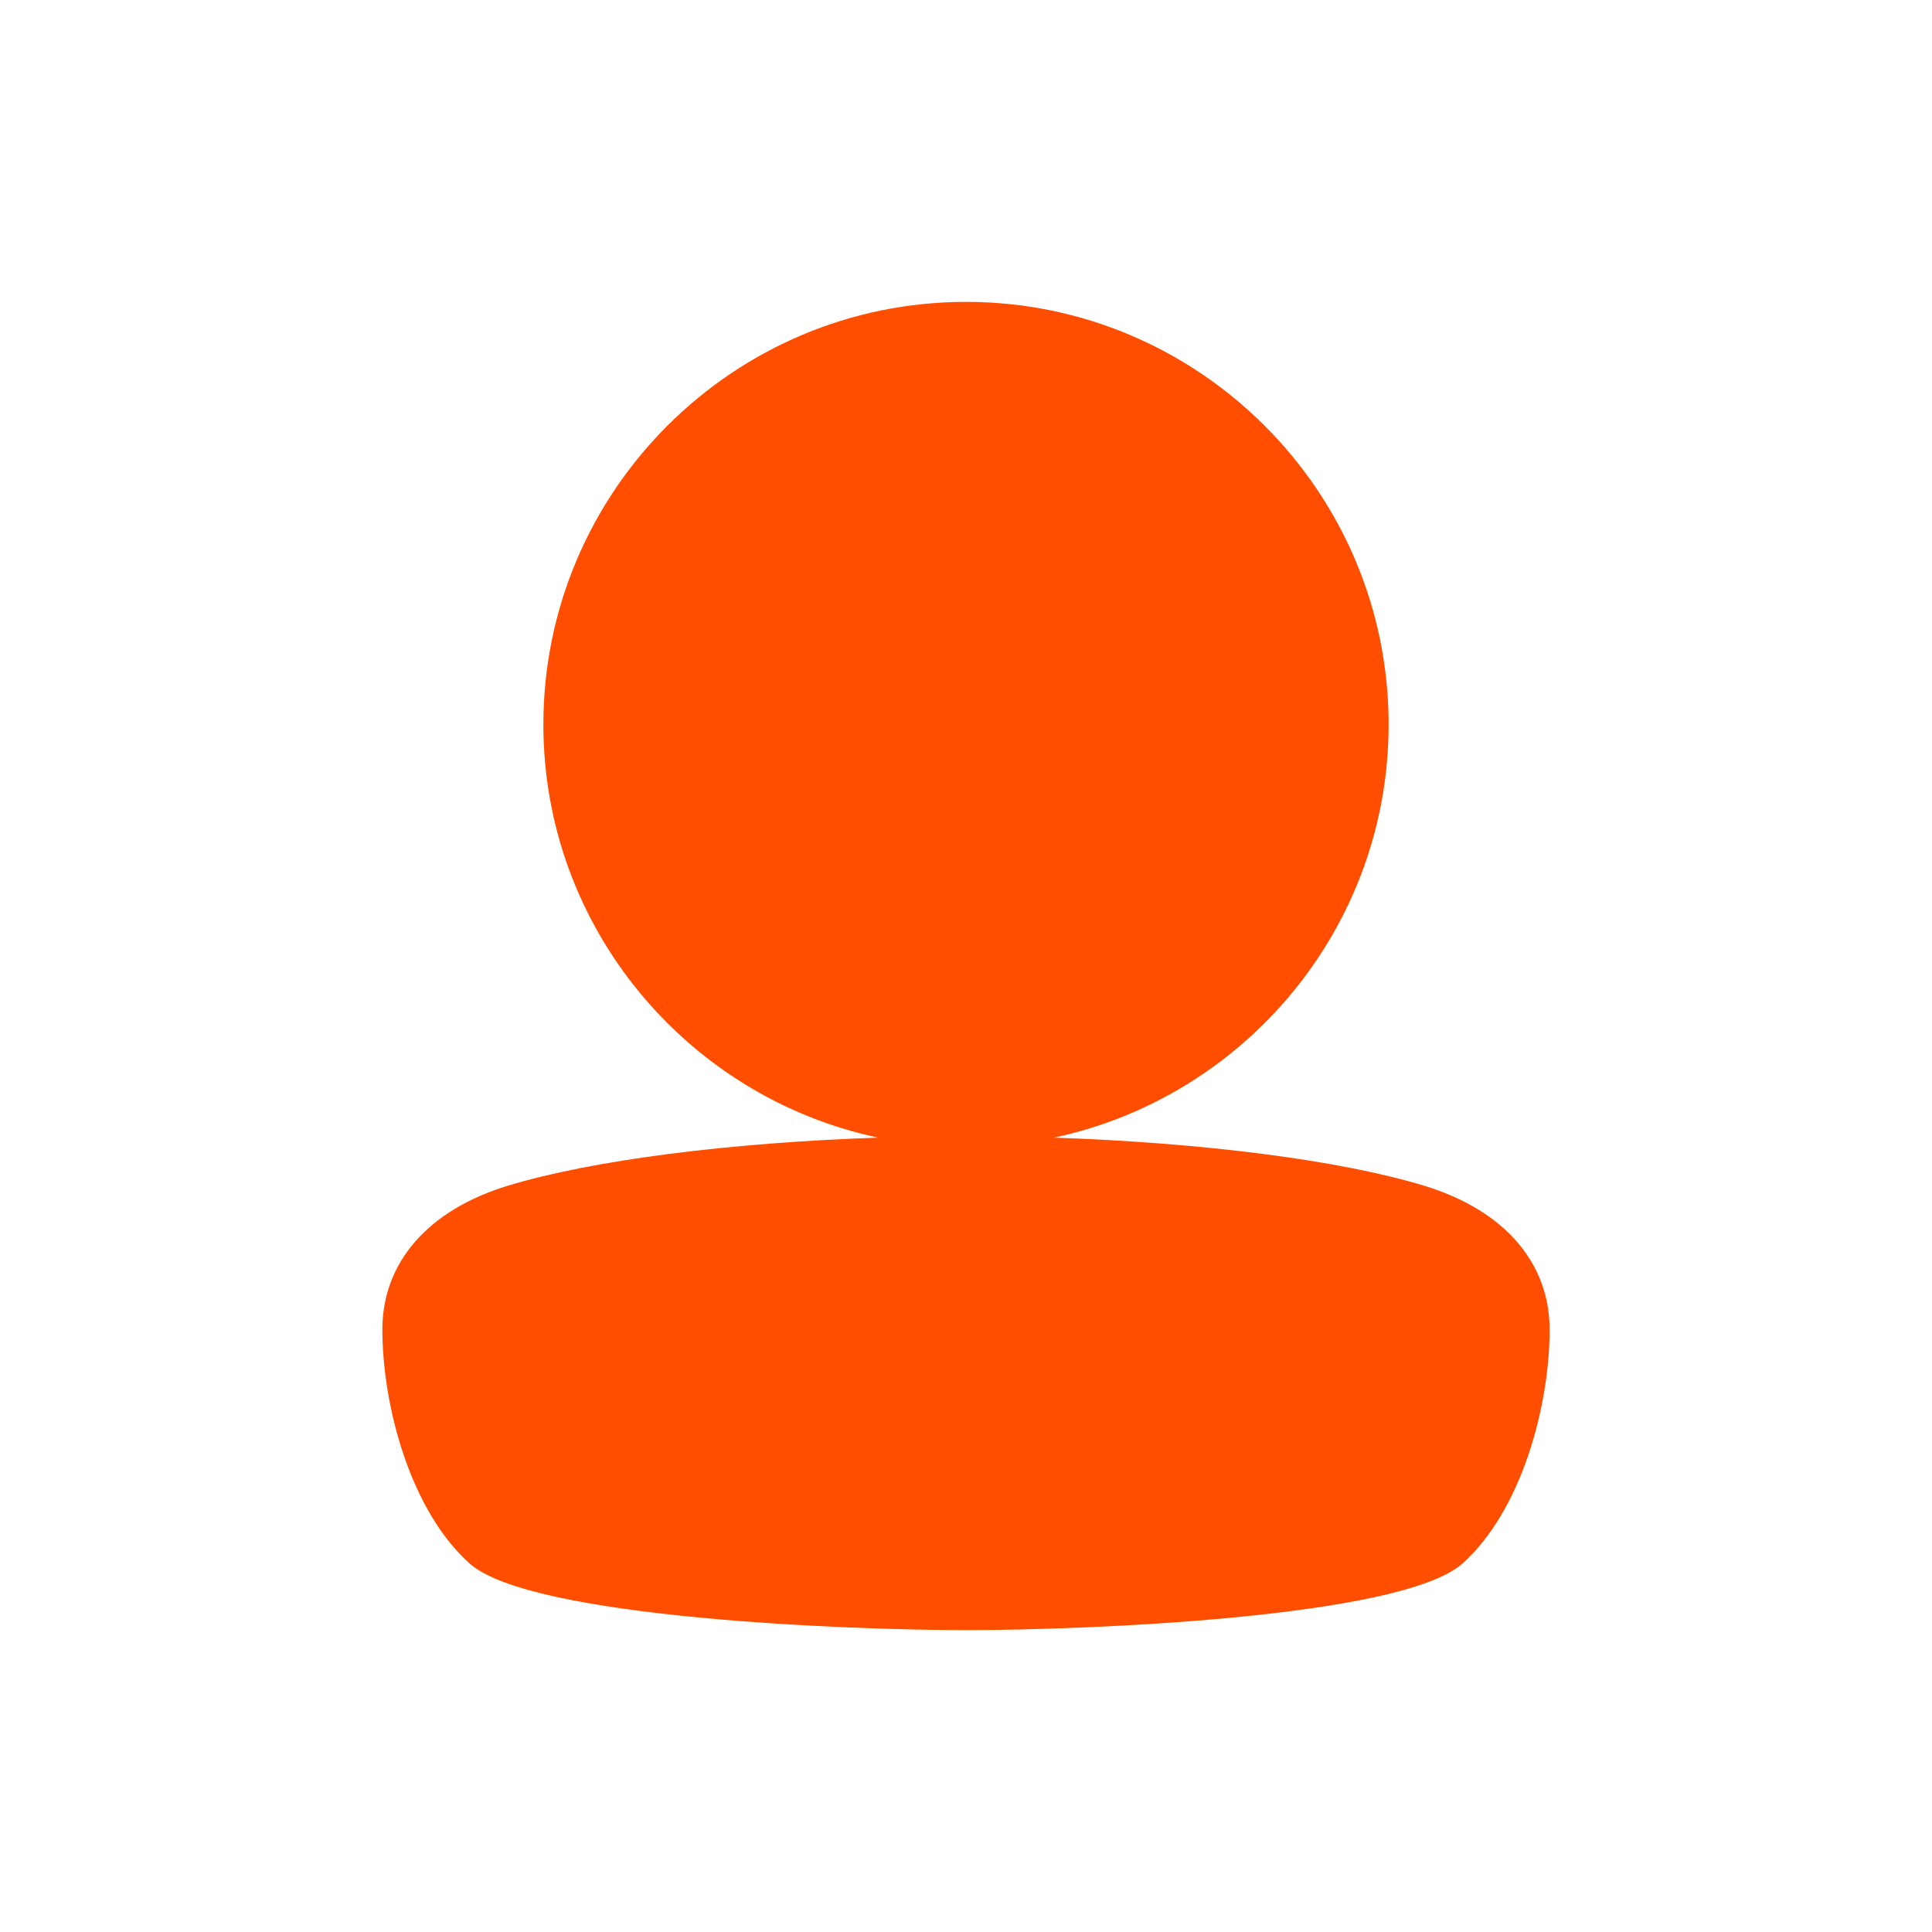
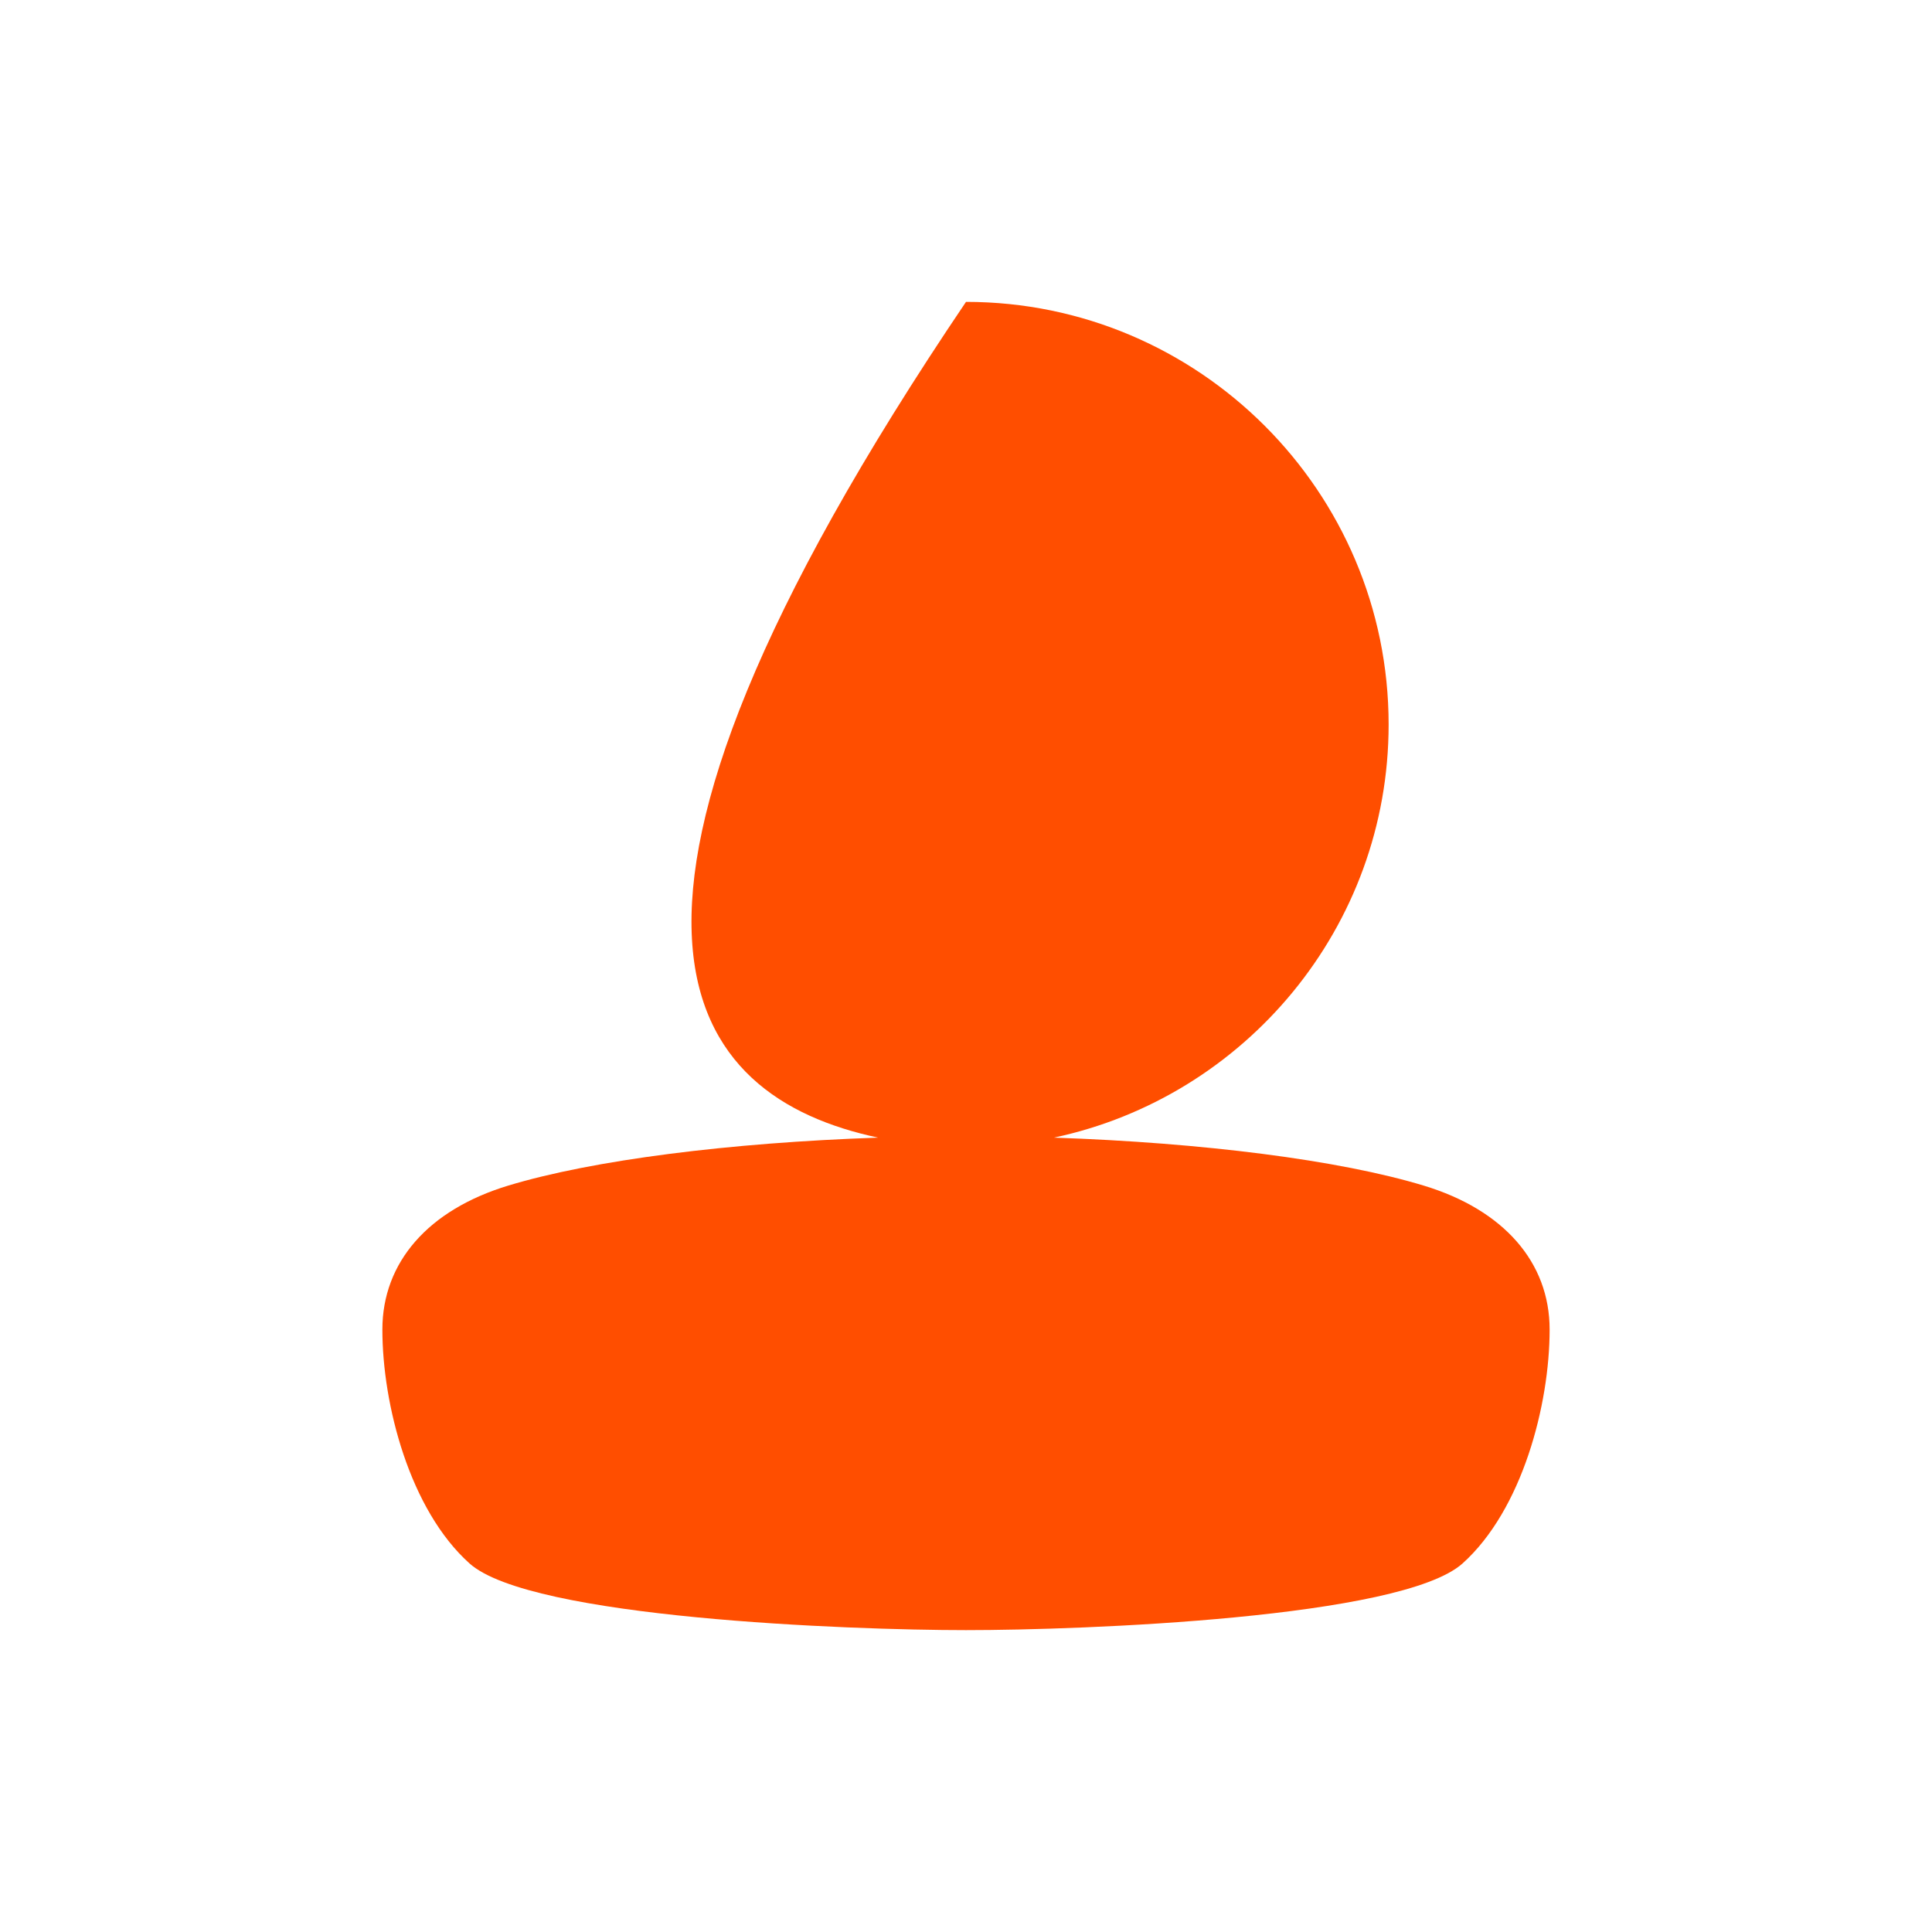
<svg xmlns="http://www.w3.org/2000/svg" width="24" height="24" viewBox="0 0 24 24" fill="none">
  <g id="heymap__profile_on">
    <g id="Group">
      <g id="Layer_3">
-         <path id="Vector" d="M17.686 14.728C16.637 14.41 14.938 14.195 13.092 14.132C15.464 13.628 17.25 11.52 17.25 9C17.25 6.105 14.895 3.75 12 3.75C9.105 3.75 6.75 6.105 6.75 9C6.75 11.52 8.536 13.628 10.908 14.132C9.062 14.195 7.363 14.41 6.313 14.728C5.32 15.029 4.75 15.681 4.75 16.516C4.75 17.448 5.089 18.755 5.833 19.422C6.591 20.101 10.541 20.25 12 20.25C13.459 20.25 17.409 20.101 18.168 19.422C18.911 18.755 19.25 17.448 19.25 16.516C19.25 15.681 18.68 15.029 17.686 14.728Z" fill="#FF4E00" />
+         <path id="Vector" d="M17.686 14.728C16.637 14.41 14.938 14.195 13.092 14.132C15.464 13.628 17.25 11.52 17.25 9C17.25 6.105 14.895 3.75 12 3.75C6.75 11.52 8.536 13.628 10.908 14.132C9.062 14.195 7.363 14.41 6.313 14.728C5.32 15.029 4.75 15.681 4.75 16.516C4.75 17.448 5.089 18.755 5.833 19.422C6.591 20.101 10.541 20.25 12 20.25C13.459 20.25 17.409 20.101 18.168 19.422C18.911 18.755 19.25 17.448 19.25 16.516C19.25 15.681 18.68 15.029 17.686 14.728Z" fill="#FF4E00" />
      </g>
    </g>
  </g>
</svg>